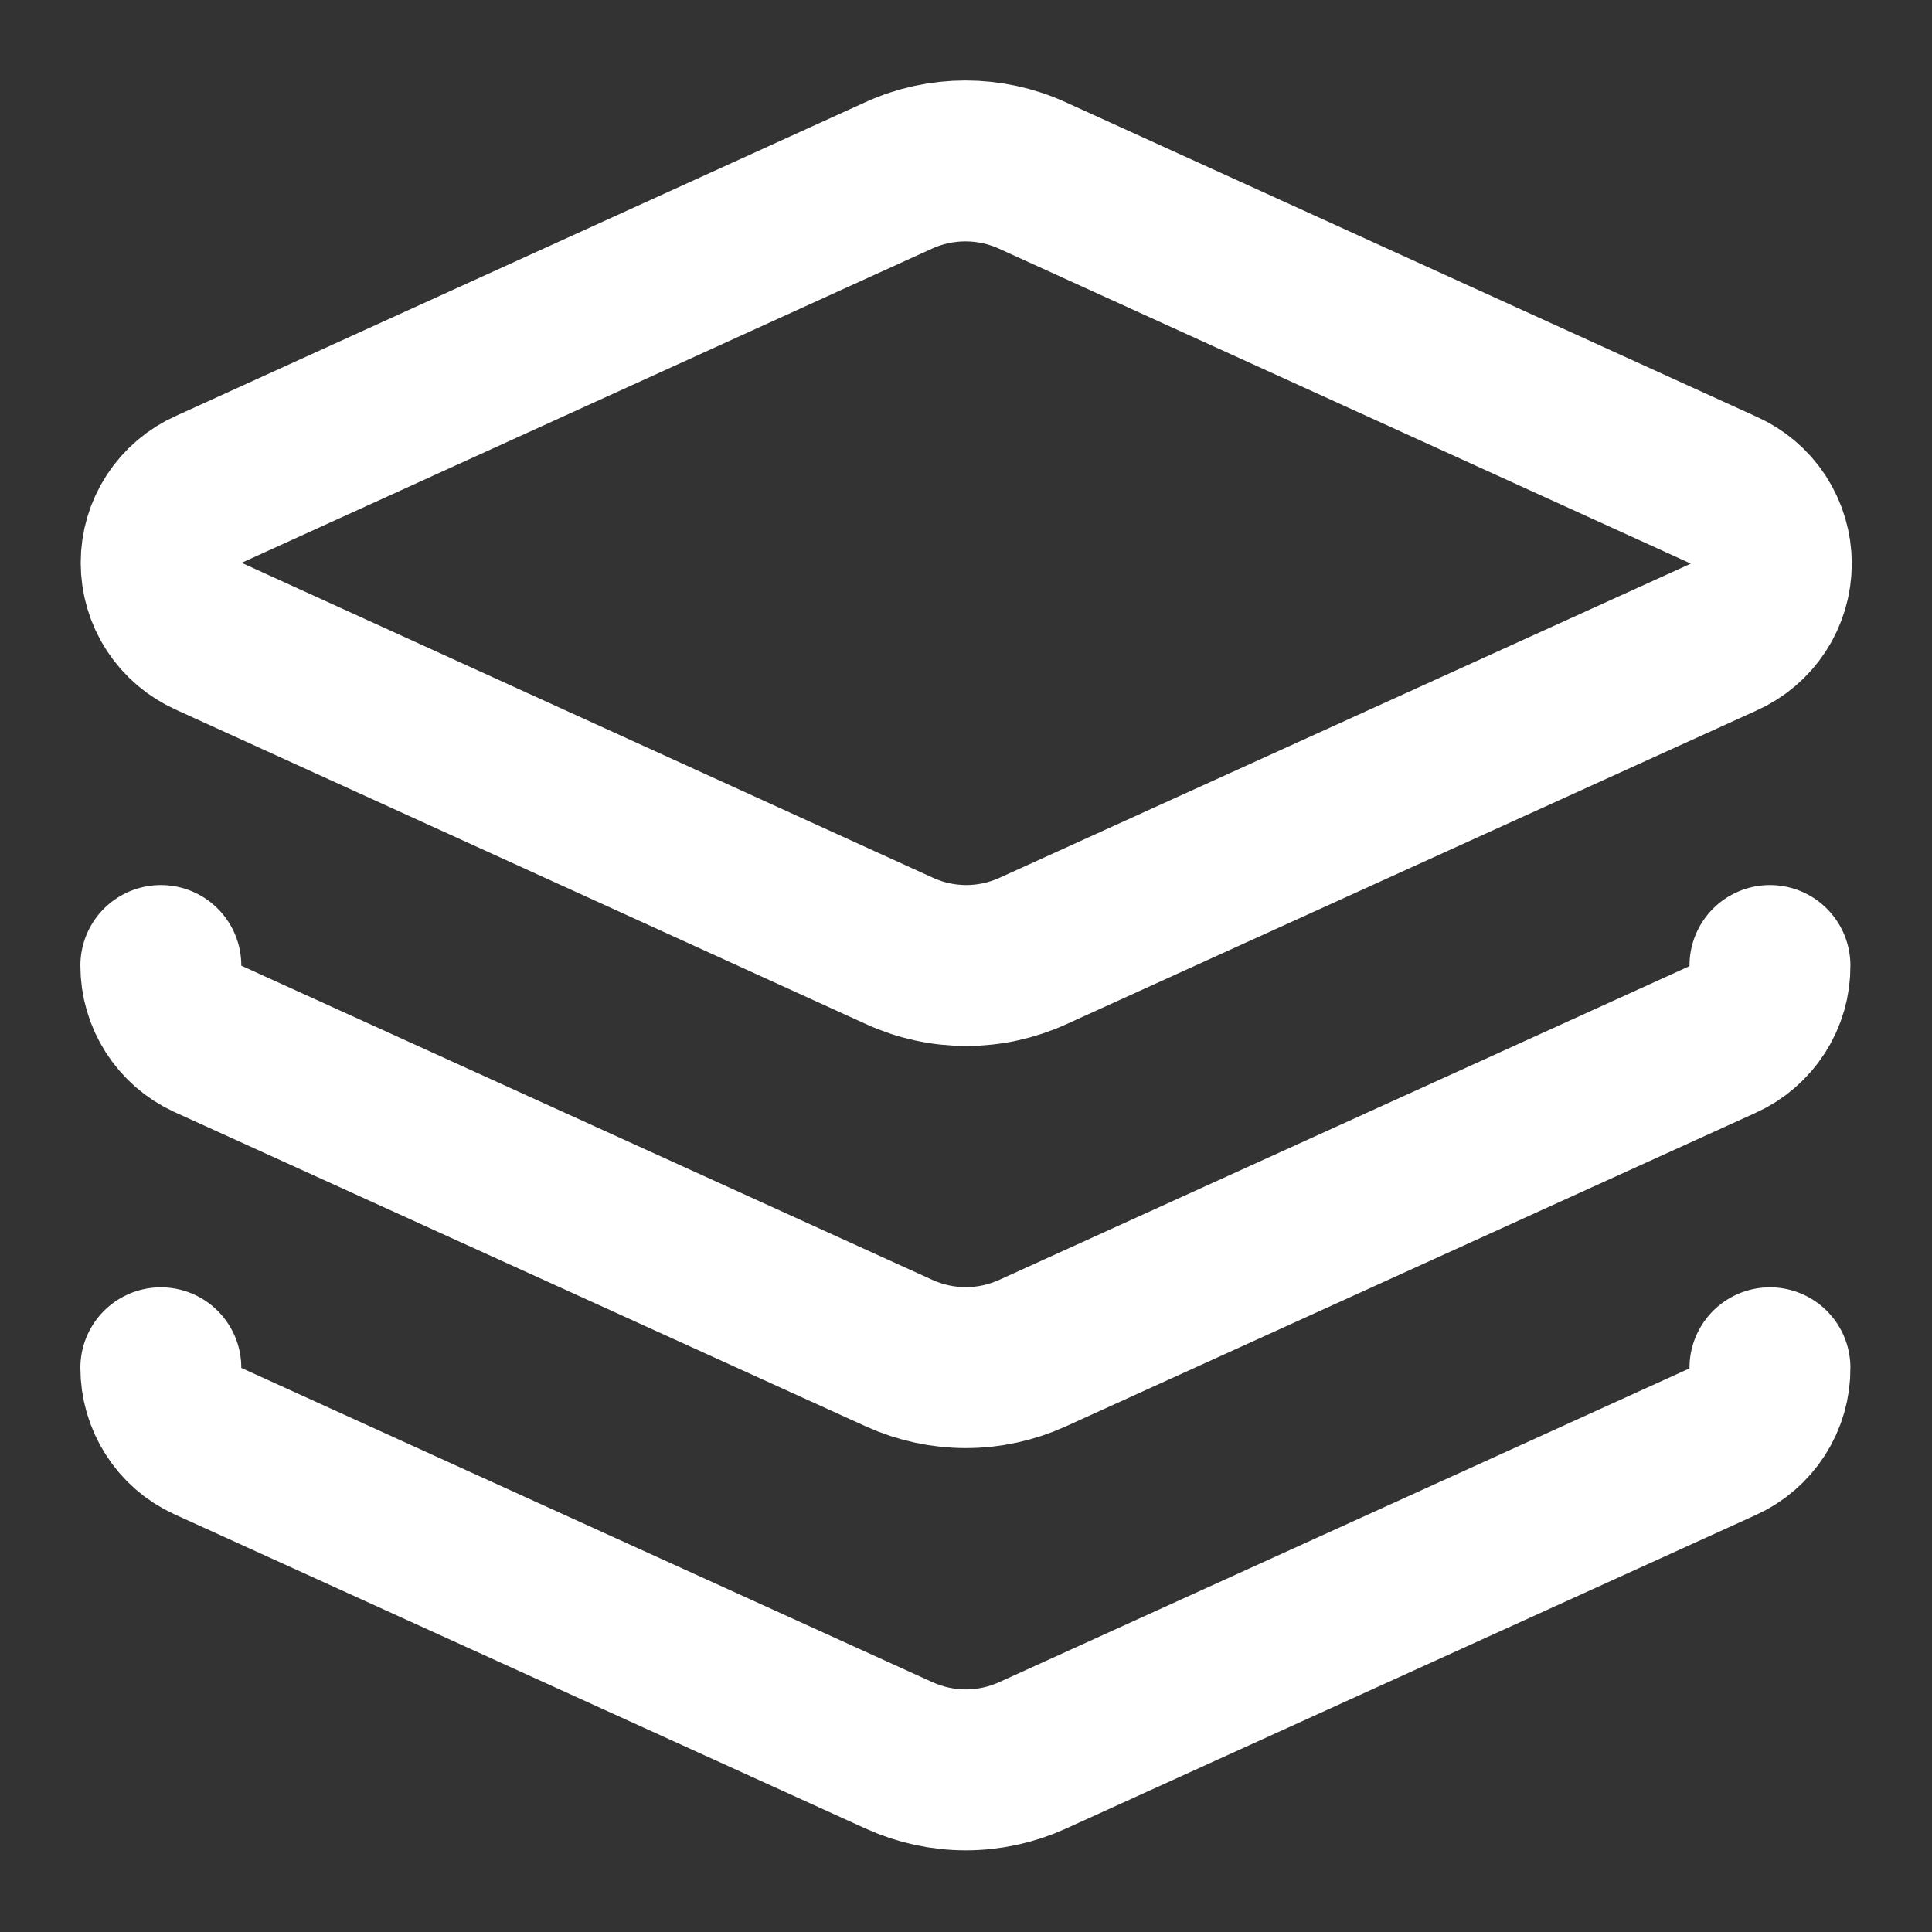
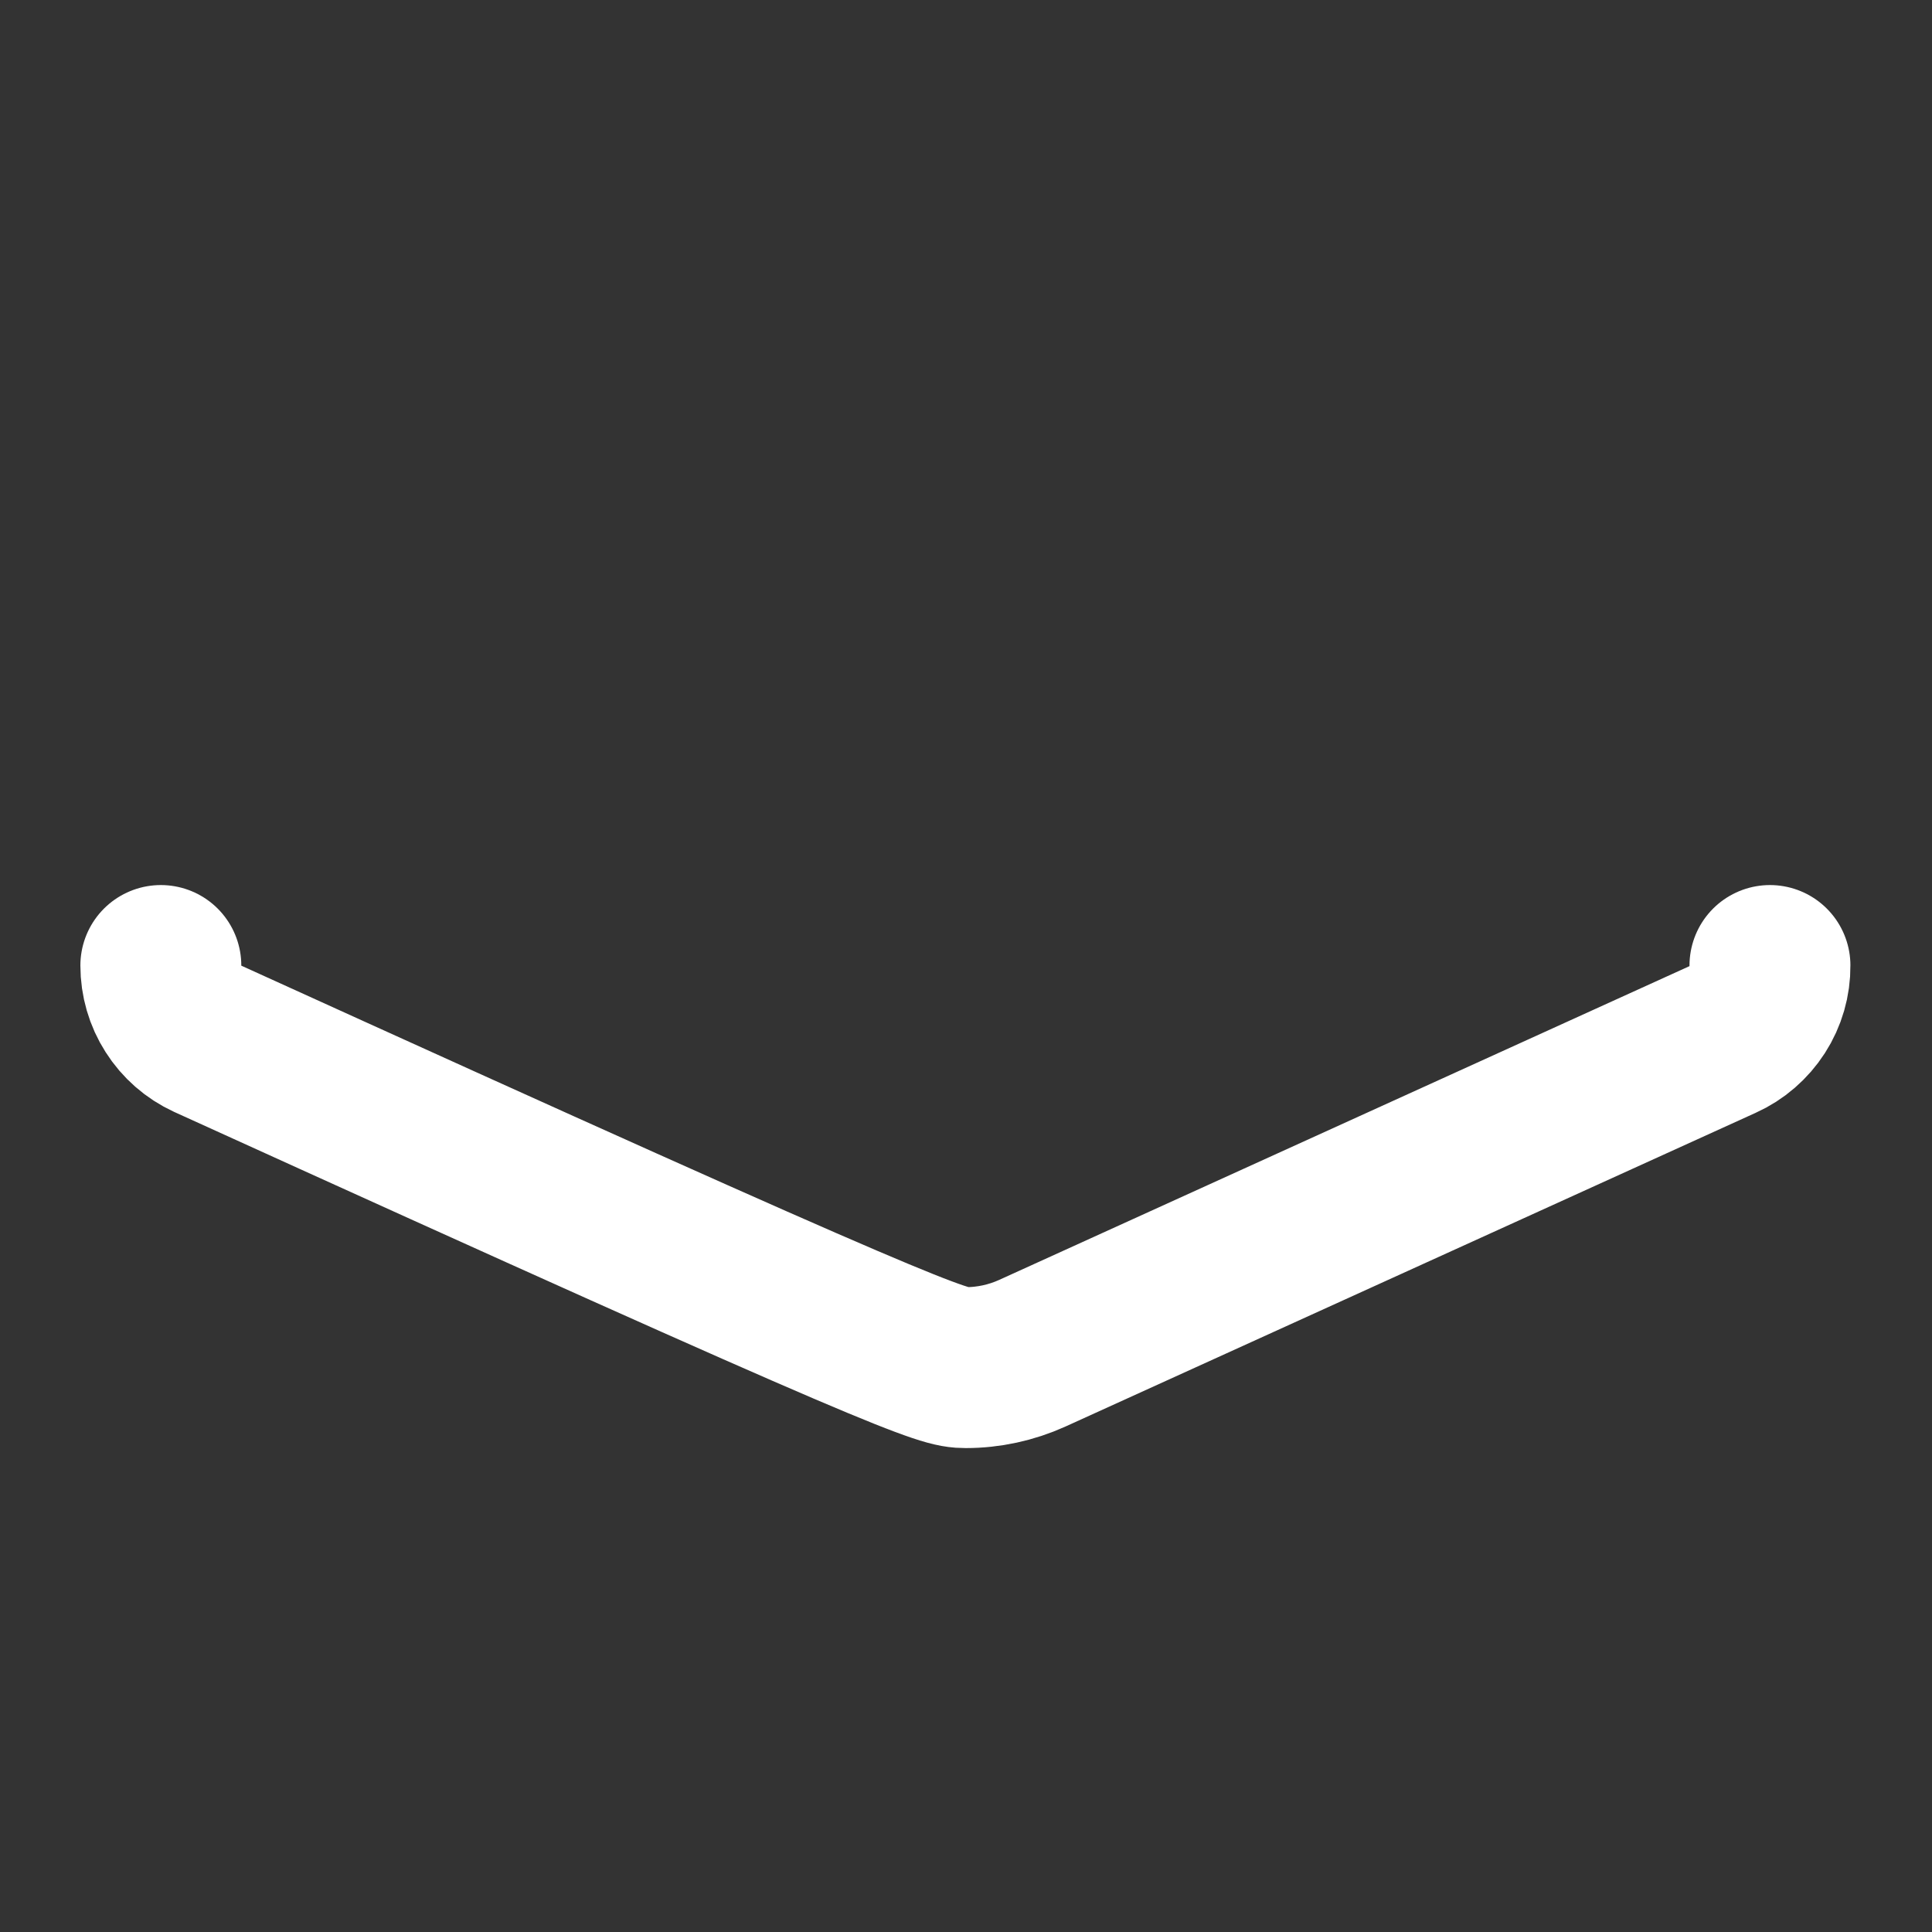
<svg xmlns="http://www.w3.org/2000/svg" width="24" height="24" viewBox="0 0 24 24" fill="none">
  <rect x="0" y="0" width="24" height="24" fill="#333333" stroke="none" />
-   <path d="M12.823 2.179C12.562 2.06 12.279 1.999 11.993 1.999C11.707 1.999 11.424 2.06 11.164 2.179L2.598 6.077C2.421 6.155 2.27 6.283 2.164 6.445C2.058 6.608 2.002 6.797 2.002 6.991C2.002 7.185 2.058 7.375 2.164 7.537C2.27 7.699 2.421 7.827 2.598 7.906L11.174 11.813C11.434 11.932 11.717 11.994 12.003 11.994C12.289 11.994 12.572 11.932 12.833 11.813L21.408 7.916C21.585 7.837 21.736 7.709 21.842 7.547C21.948 7.385 22.004 7.195 22.004 7.001C22.004 6.807 21.948 6.618 21.842 6.455C21.736 6.293 21.585 6.165 21.408 6.087L12.823 2.179Z" stroke="white" stroke-width="1.999" stroke-linecap="round" stroke-linejoin="round" />
-   <path d="M1.998 11.994C1.998 12.185 2.052 12.372 2.155 12.533C2.257 12.694 2.404 12.823 2.578 12.903L11.173 16.811C11.432 16.928 11.713 16.989 11.998 16.989C12.282 16.989 12.563 16.928 12.822 16.811L21.398 12.913C21.574 12.834 21.724 12.704 21.829 12.541C21.934 12.378 21.989 12.188 21.987 11.994" stroke="white" stroke-width="1.999" stroke-linecap="round" stroke-linejoin="round" />
-   <path d="M1.998 16.991C1.998 17.182 2.052 17.369 2.155 17.53C2.257 17.692 2.404 17.82 2.578 17.9L11.173 21.808C11.432 21.925 11.713 21.986 11.998 21.986C12.282 21.986 12.563 21.925 12.822 21.808L21.398 17.91C21.574 17.831 21.724 17.701 21.829 17.538C21.934 17.375 21.989 17.185 21.987 16.991" stroke="white" stroke-width="1.999" stroke-linecap="round" stroke-linejoin="round" />
+   <path d="M1.998 11.994C1.998 12.185 2.052 12.372 2.155 12.533C2.257 12.694 2.404 12.823 2.578 12.903C11.432 16.928 11.713 16.989 11.998 16.989C12.282 16.989 12.563 16.928 12.822 16.811L21.398 12.913C21.574 12.834 21.724 12.704 21.829 12.541C21.934 12.378 21.989 12.188 21.987 11.994" stroke="white" stroke-width="1.999" stroke-linecap="round" stroke-linejoin="round" />
</svg>